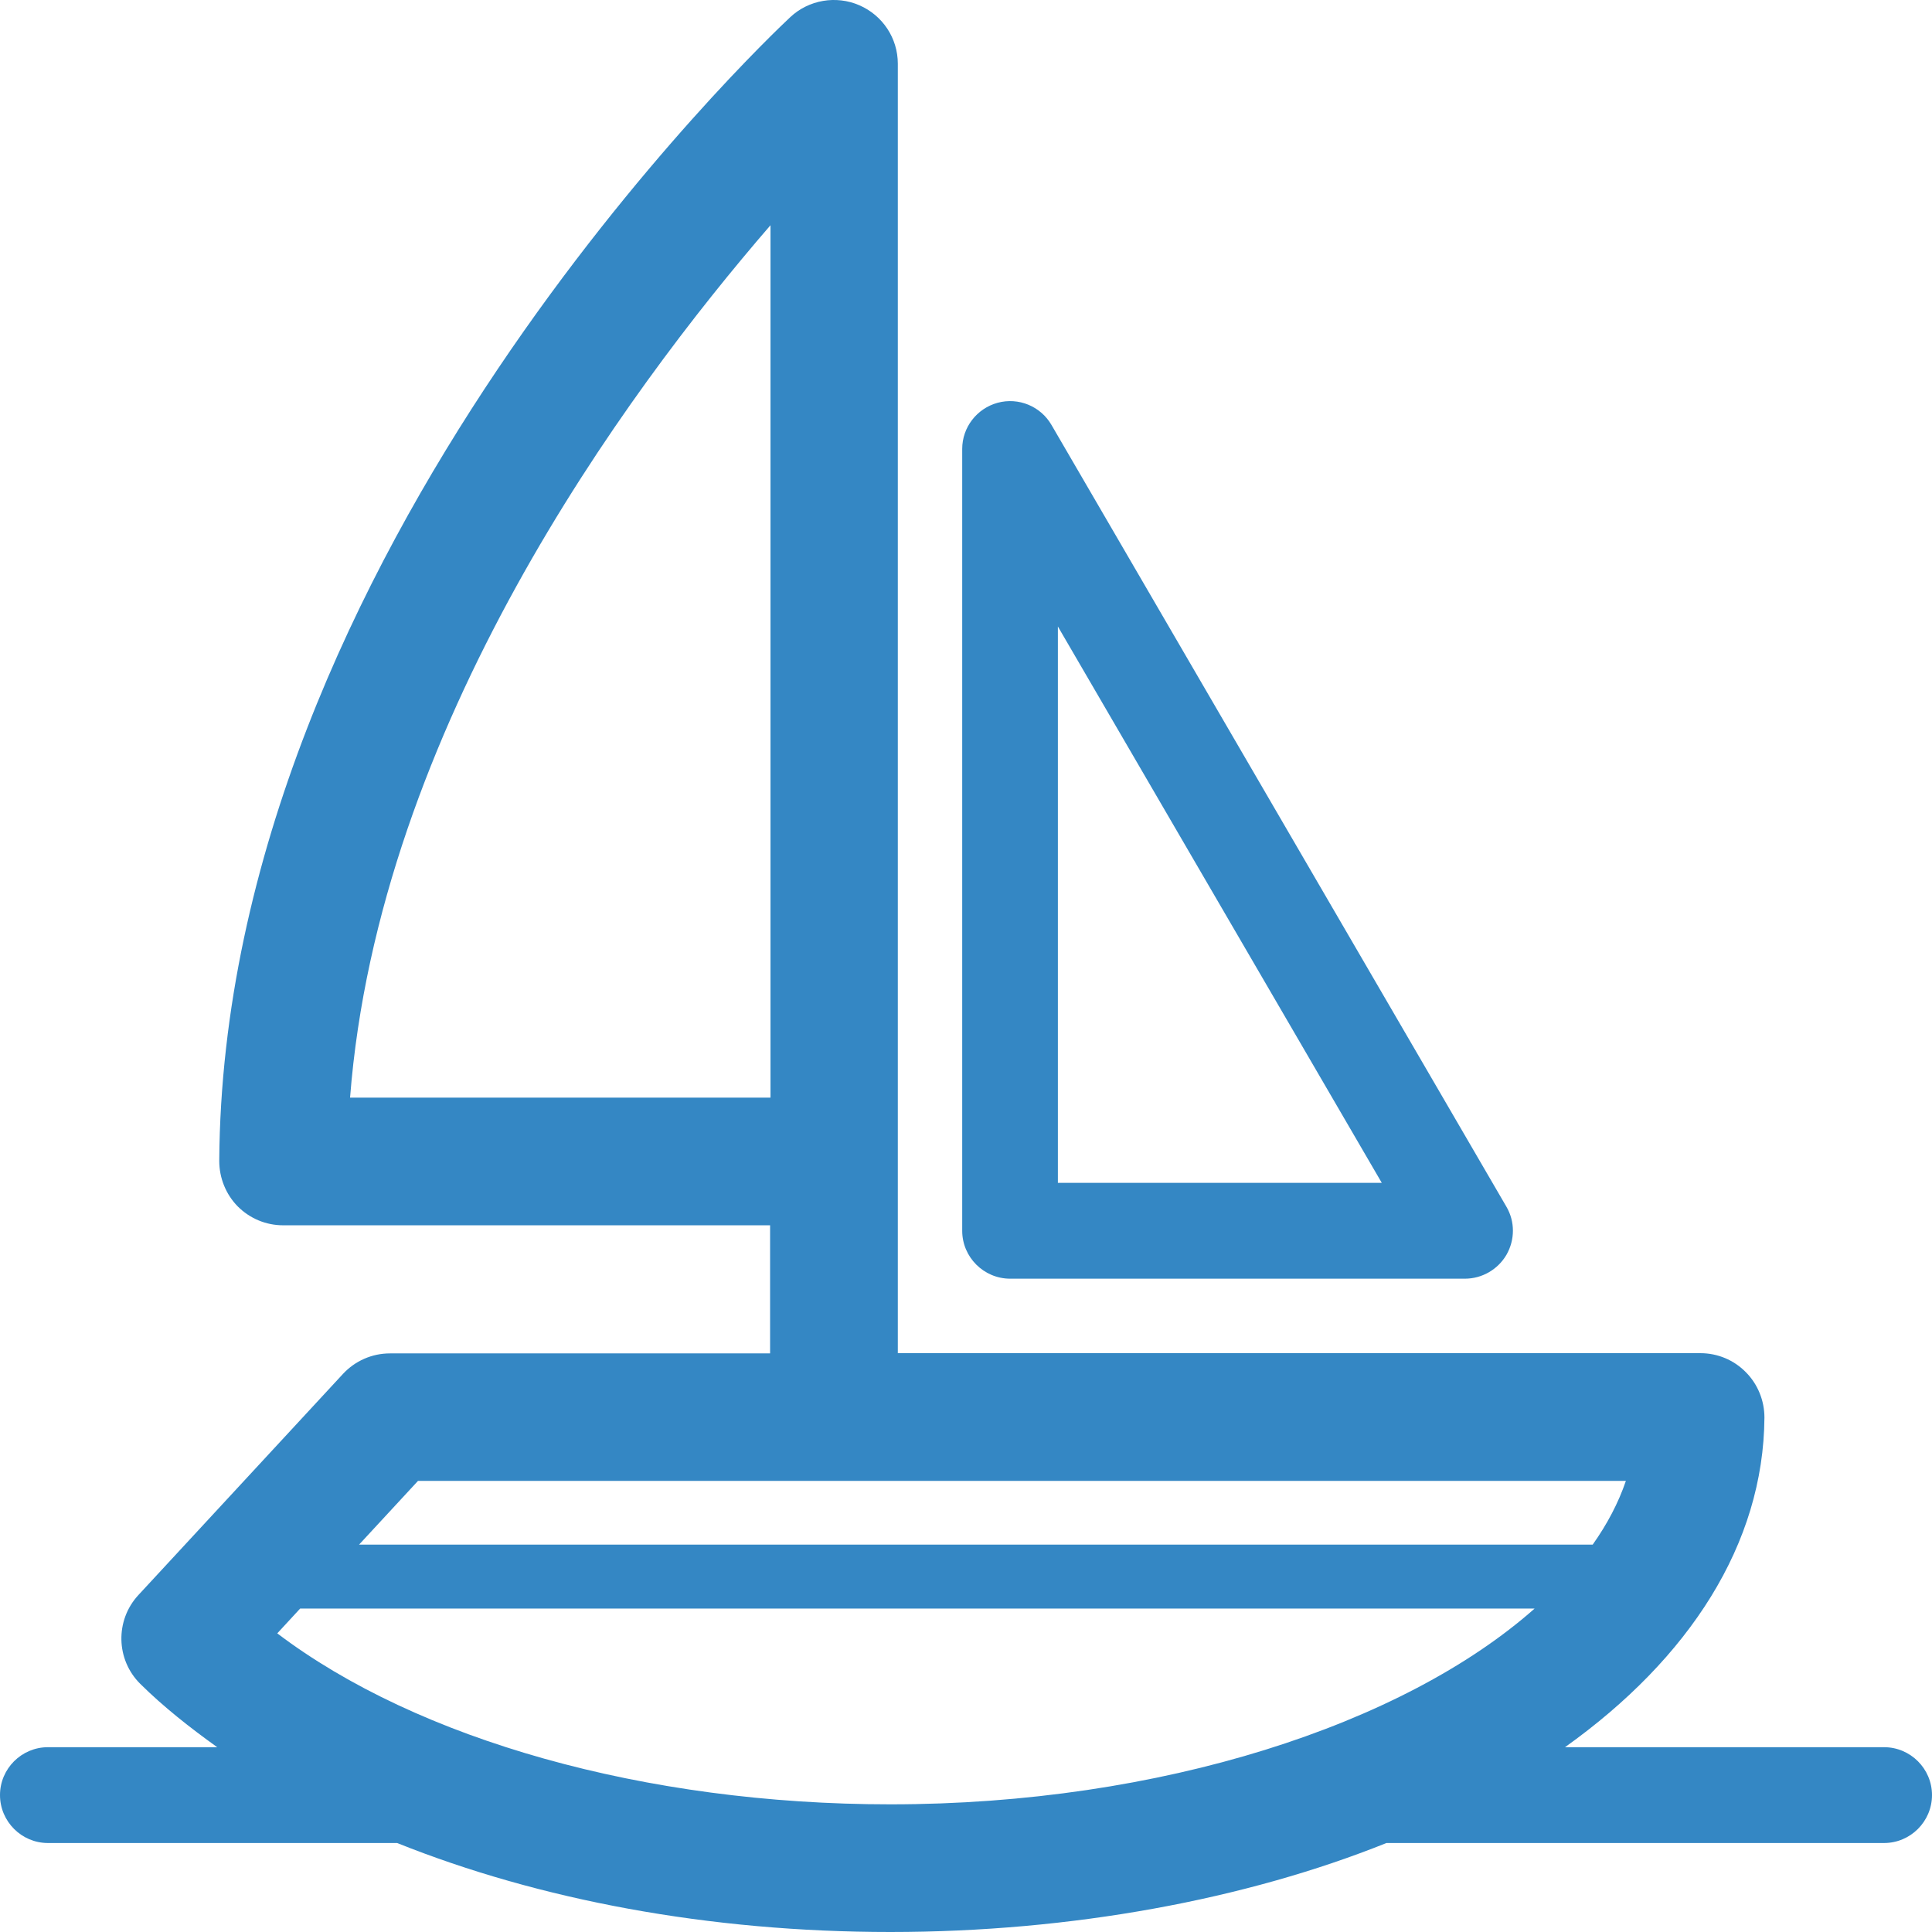
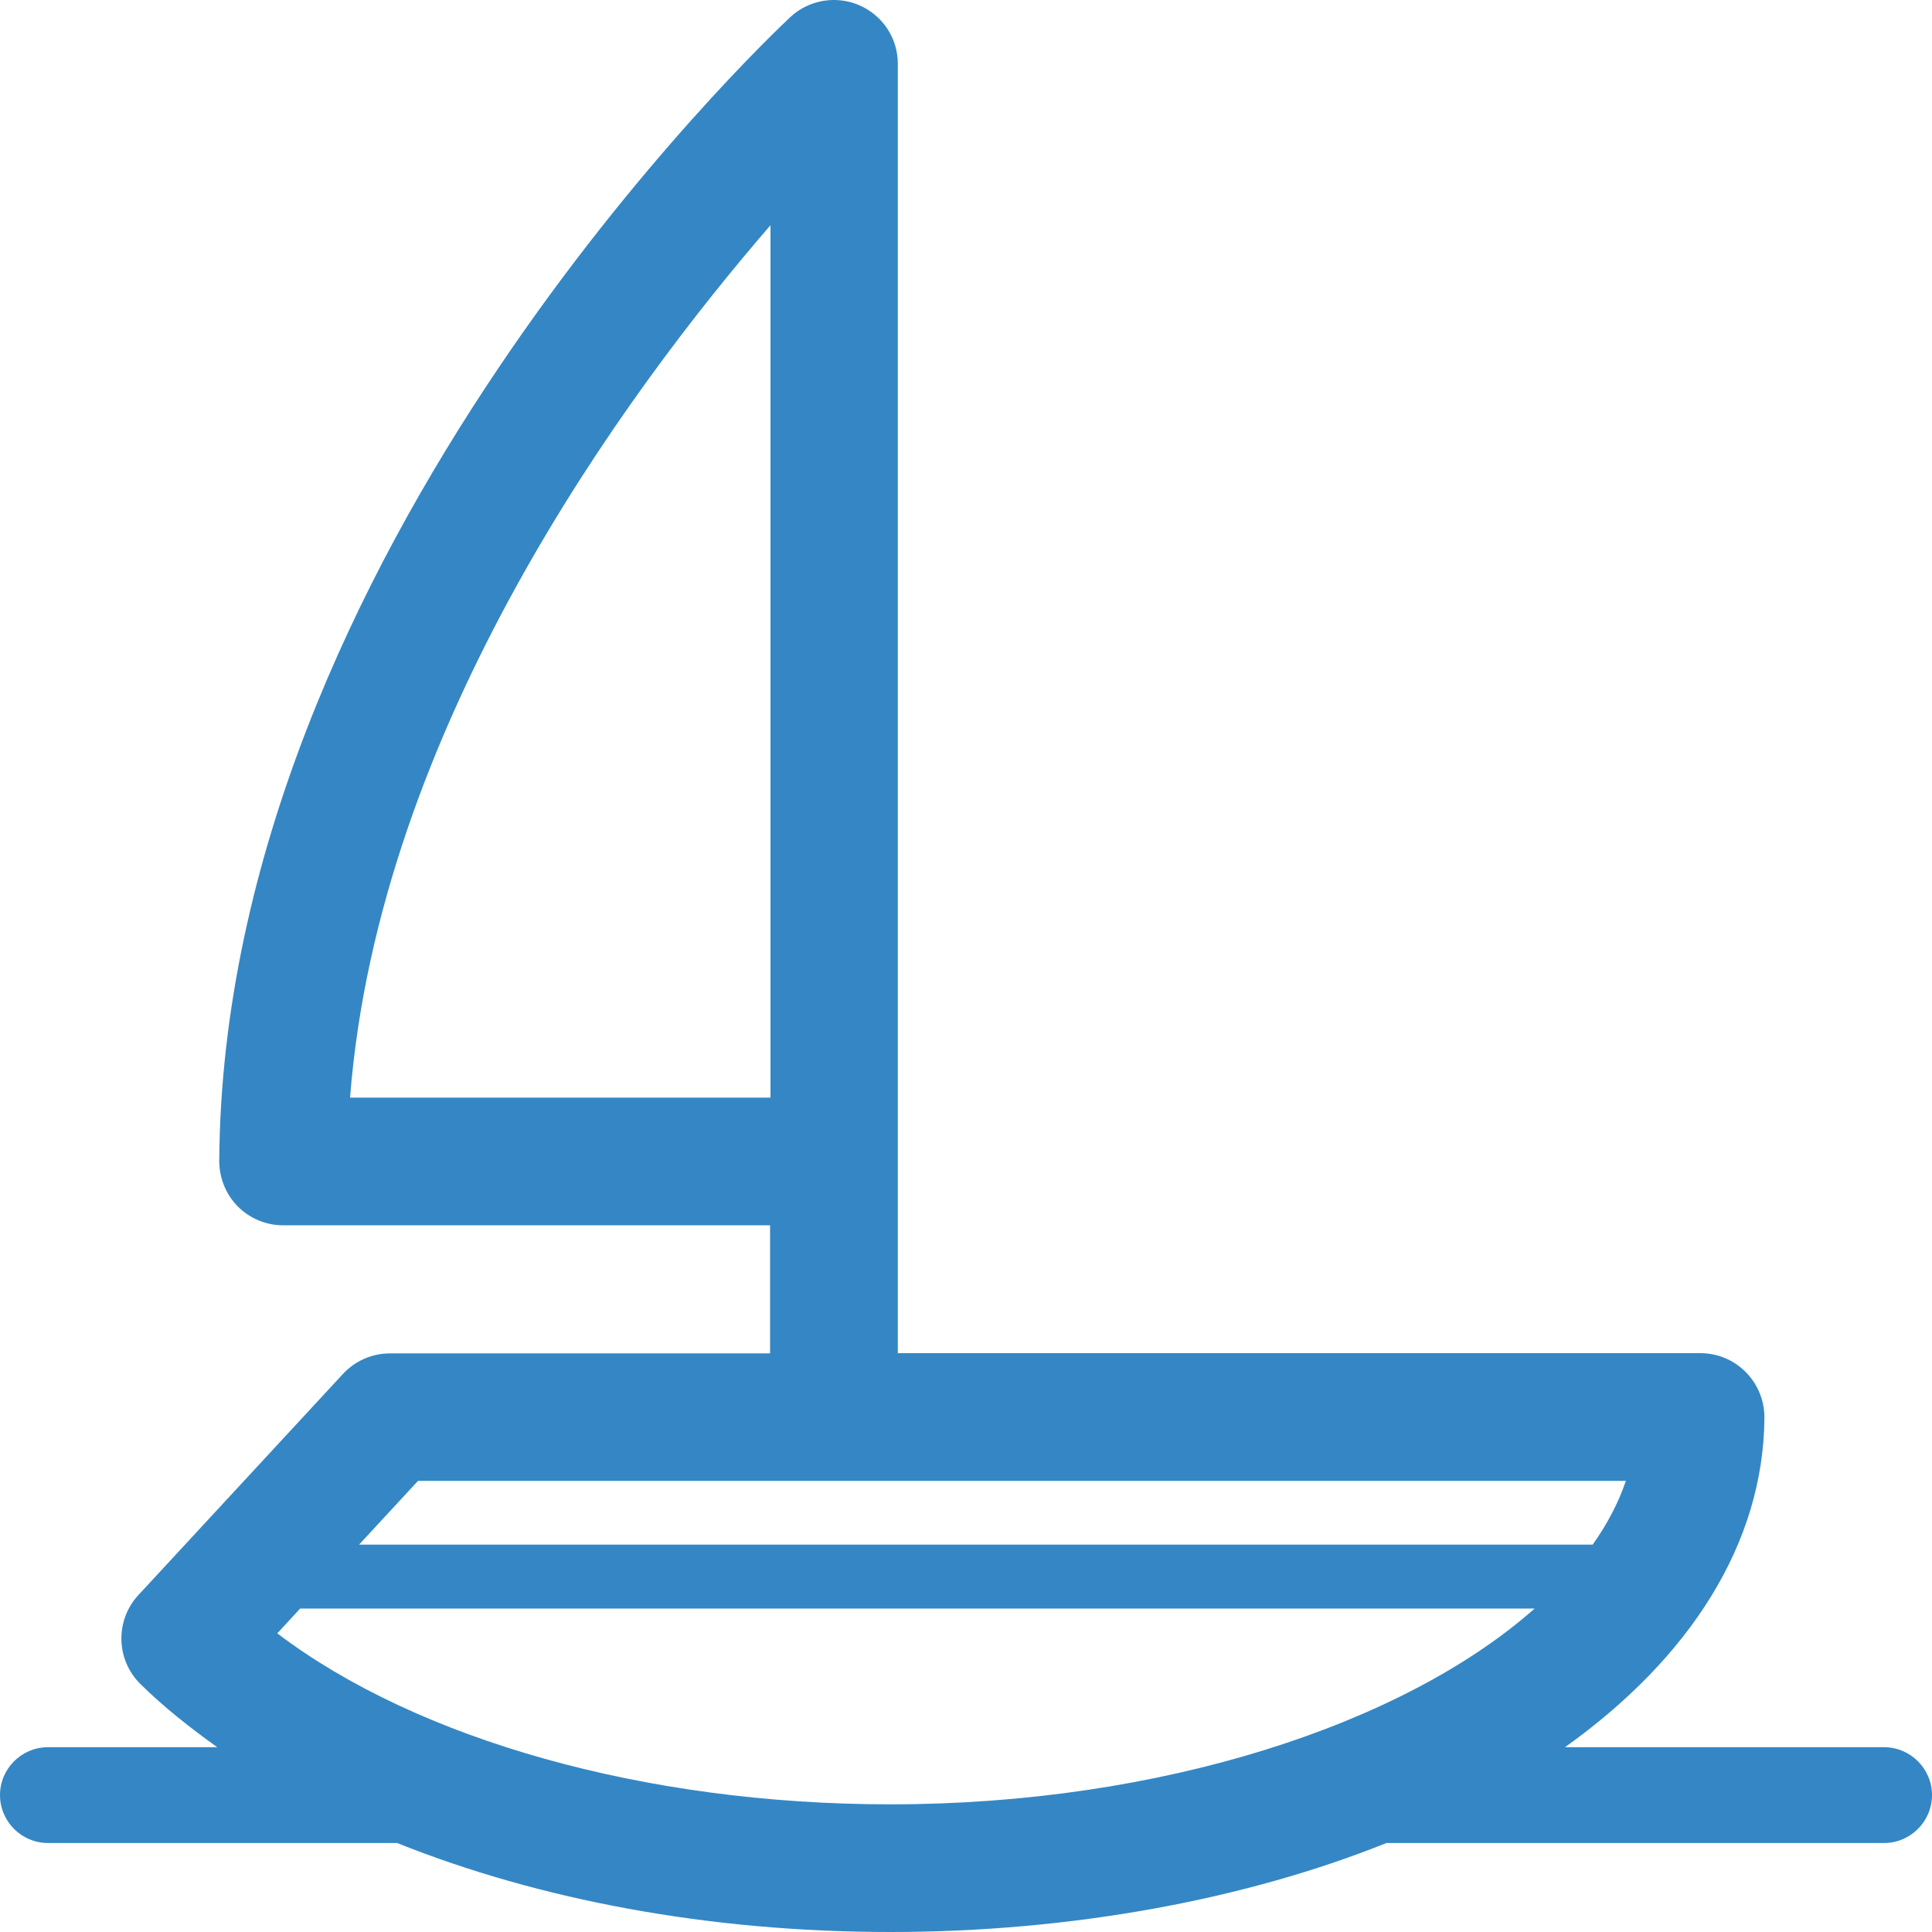
<svg xmlns="http://www.w3.org/2000/svg" width="52" height="52" viewBox="0 0 52 52" fill="none">
  <g clip-path="url(#clip0_1355_4437)">
-     <path d="M27.183 34.416H39.428C39.89 34.416 40.316 34.168 40.547 33.772C40.778 33.369 40.778 32.878 40.547 32.482L28.301 11.438C28.011 10.936 27.414 10.687 26.851 10.841C26.289 10.995 25.898 11.504 25.898 12.083V33.127C25.898 33.837 26.479 34.416 27.189 34.416H27.183ZM28.473 16.862L37.191 31.837H28.473V16.862Z" fill="#3487C4" />
    <path d="M50.71 47.026H42.122C45.472 44.636 47.466 41.555 47.49 38.154C47.49 37.699 47.312 37.255 46.987 36.93C46.667 36.605 46.23 36.421 45.768 36.421H24.165V1.715C24.165 1.029 23.757 0.414 23.13 0.142C22.508 -0.13 21.768 -0.006 21.271 0.461C20.65 1.041 6.007 14.893 5.901 31.246C5.901 31.701 6.078 32.145 6.398 32.47C6.723 32.796 7.161 32.979 7.617 32.979H20.727V36.427H10.493C10.014 36.427 9.558 36.628 9.233 36.977L3.723 42.933C3.095 43.613 3.119 44.672 3.776 45.322C4.392 45.932 5.102 46.493 5.847 47.026H1.29C0.58 47.026 0 47.605 0 48.315C0 49.025 0.58 49.605 1.29 49.605H10.689C14.512 51.136 19.081 52 23.964 52C28.847 52 33.546 51.119 37.316 49.605H50.71C51.42 49.605 52 49.025 52 48.315C52 47.605 51.42 47.026 50.71 47.026ZM9.422 29.543C10.192 19.618 16.809 10.604 20.738 6.062V29.543H9.422ZM11.257 39.858H43.761C43.56 40.449 43.258 41.023 42.868 41.573H9.665L11.251 39.858H11.257ZM7.463 43.962L8.079 43.294H41.305C37.778 46.417 31.244 48.564 23.964 48.564C17.365 48.564 11.239 46.825 7.463 43.962Z" fill="#3487C4" />
  </g>
  <defs>
    <clipPath id="clip0_1355_4437">
      <rect width="52" height="52" fill="white" />
    </clipPath>
  </defs>
</svg>